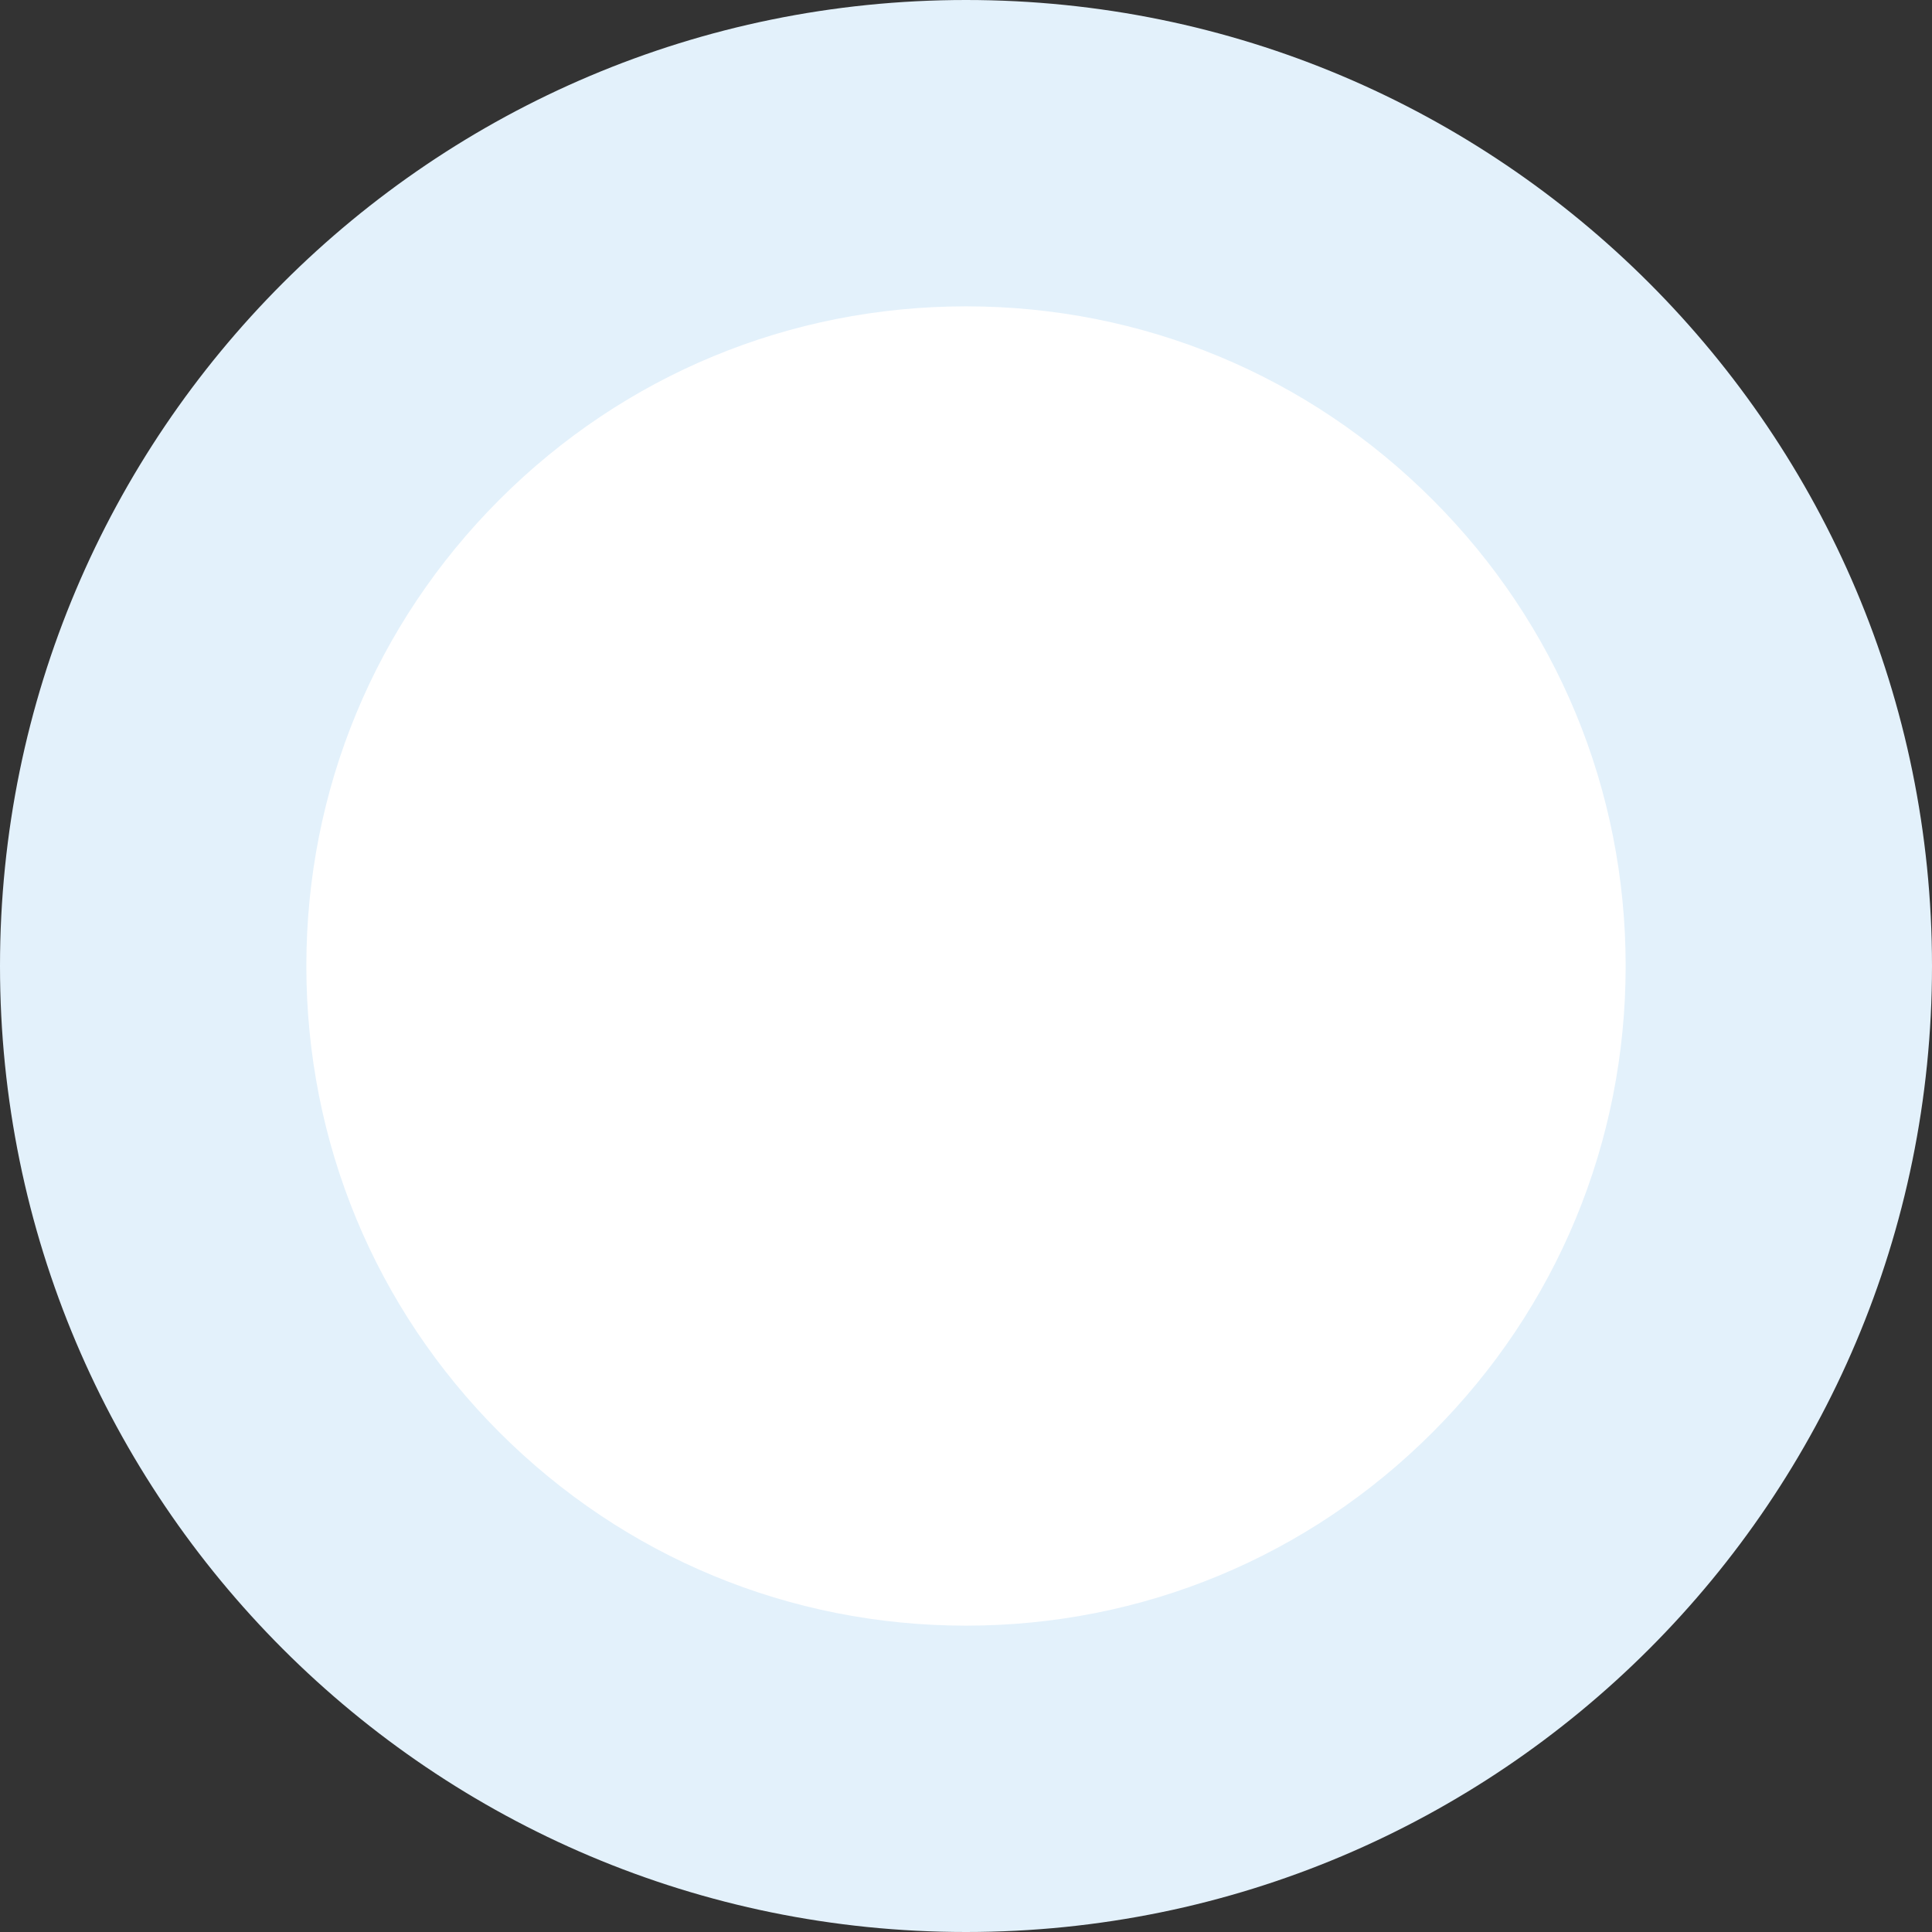
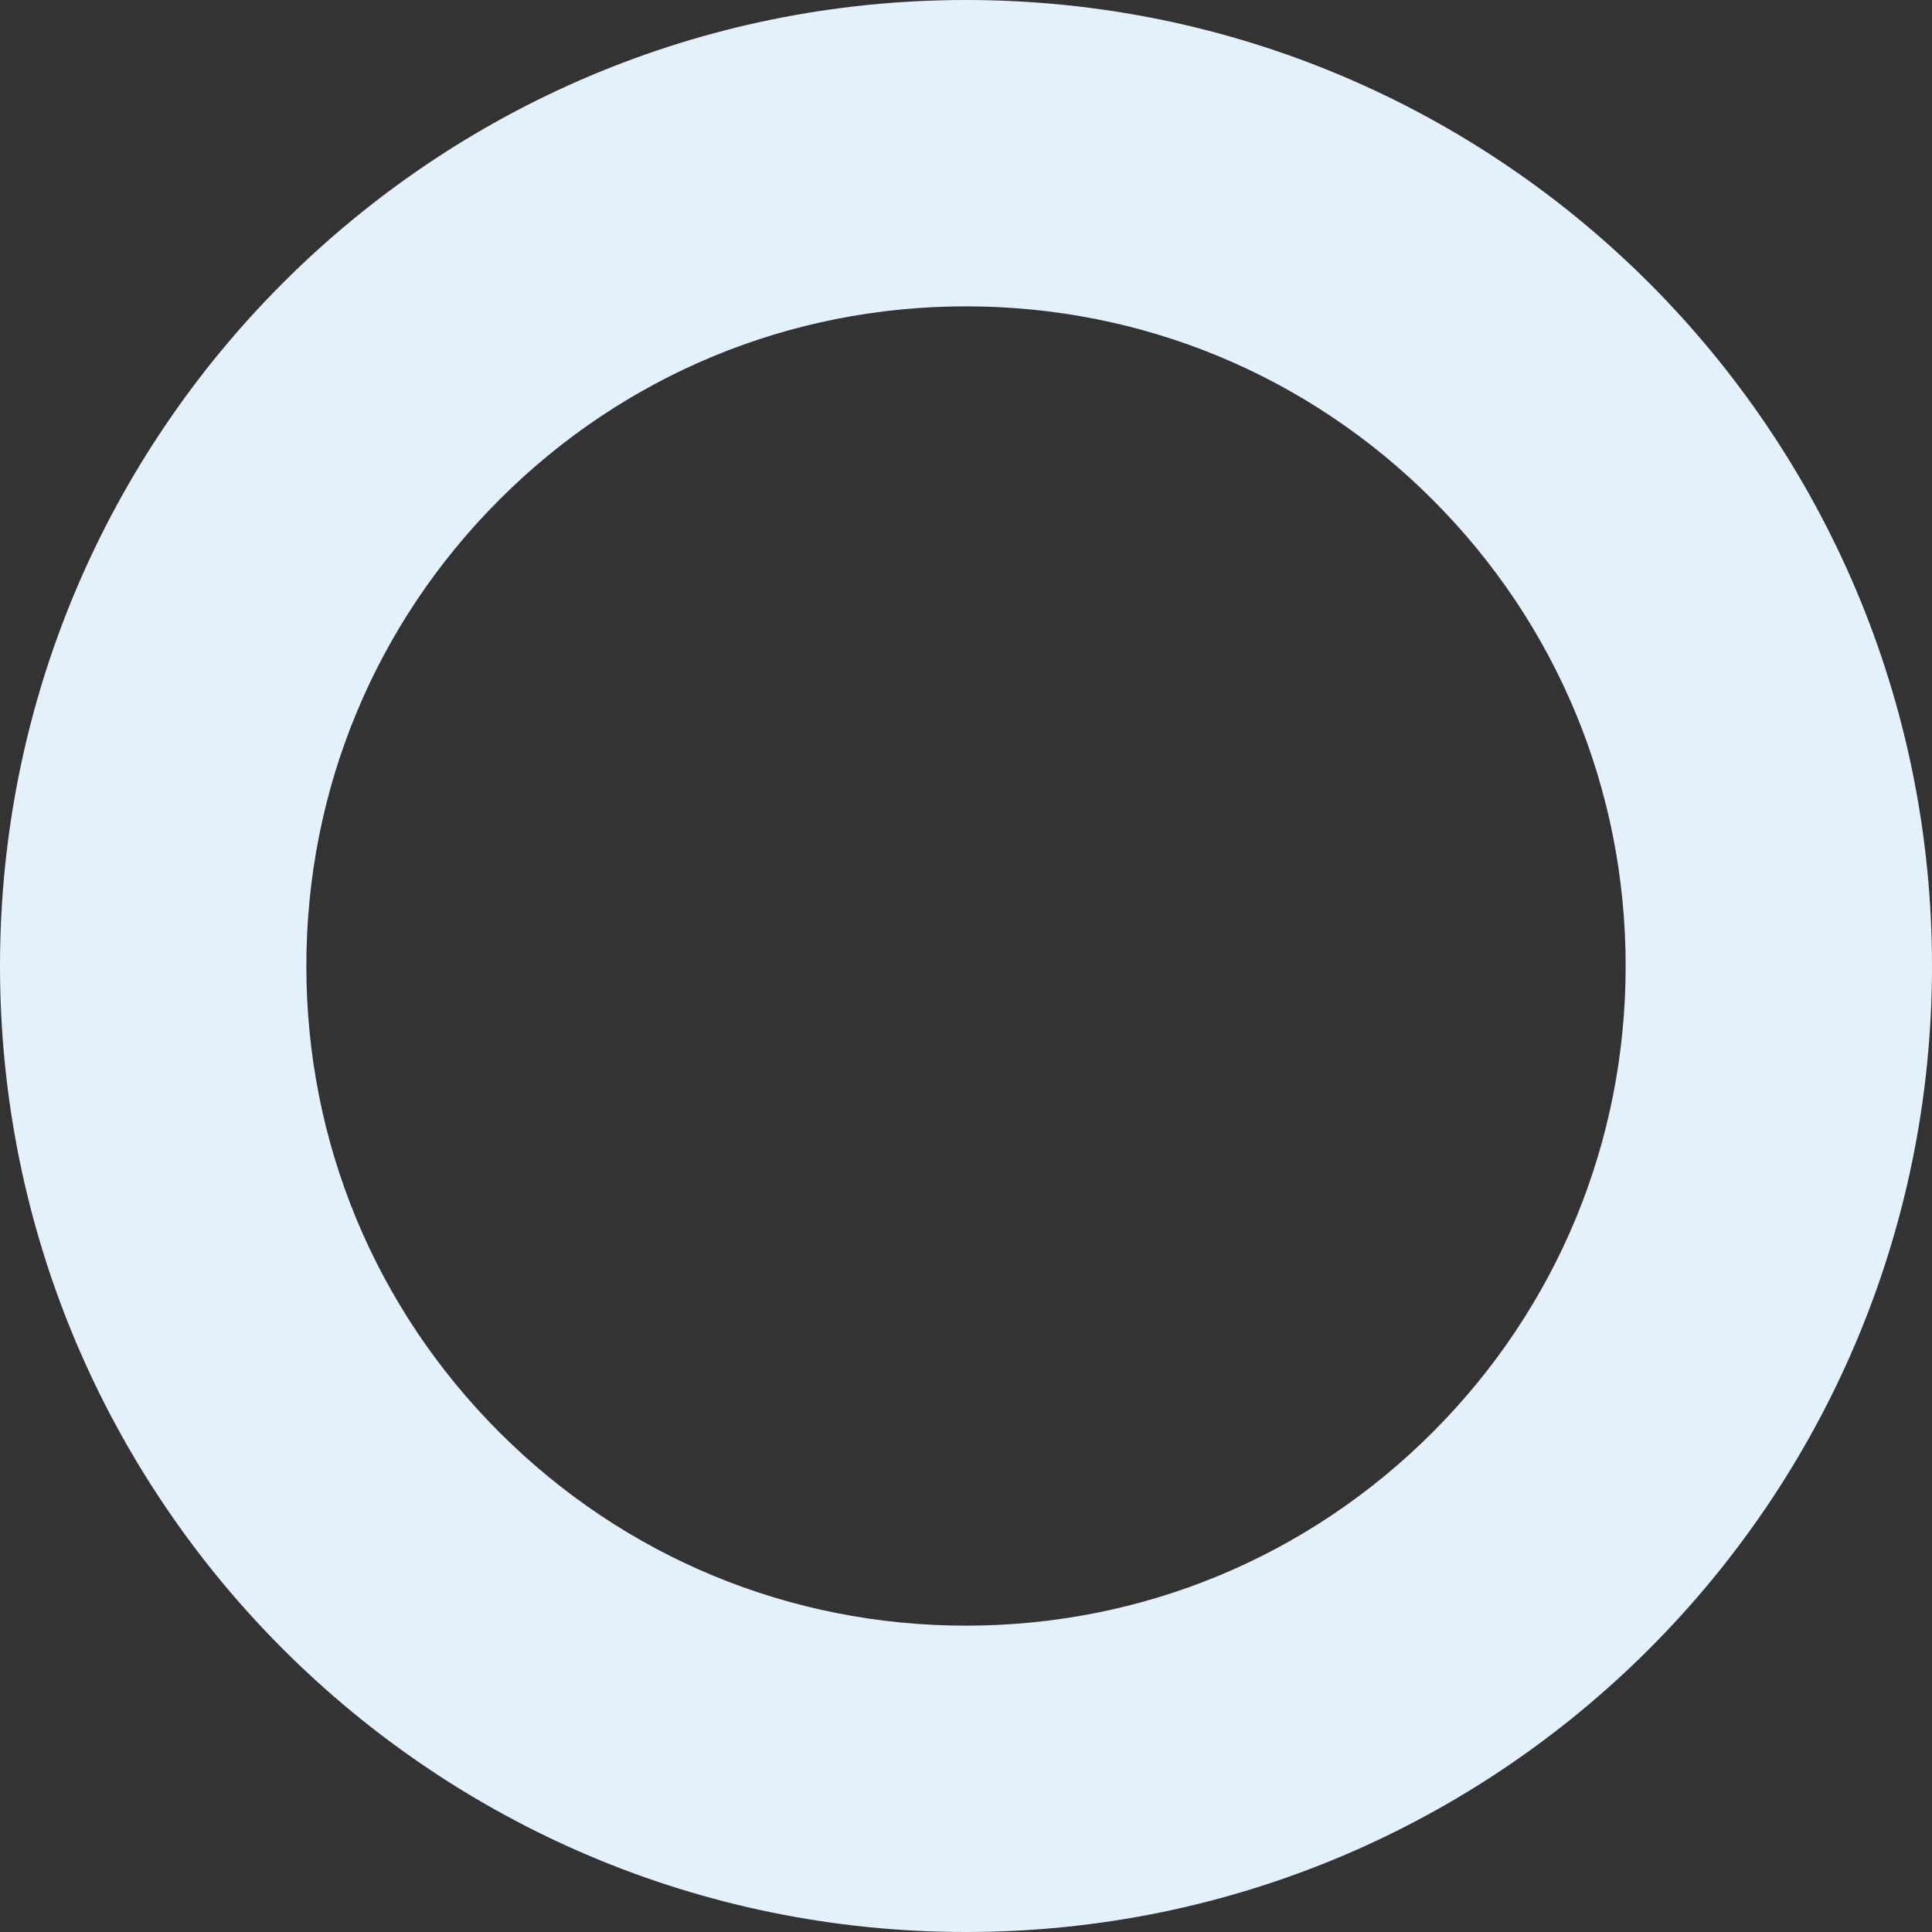
<svg xmlns="http://www.w3.org/2000/svg" id="Layer_2" data-name="Layer 2" viewBox="0 0 473 473">
  <rect x="0" y="0" width="473" height="473" fill="#333333" stroke="none" />
  <defs>
    <style>
      .cls-1 {
        fill: #e3f1fb;
      }

      .cls-1, .cls-2 {
        stroke-width: 0px;
      }

      .cls-2 {
        fill: #fff;
      }
    </style>
  </defs>
  <g id="Layer_1-2" data-name="Layer 1">
    <g>
-       <path class="cls-2" d="M236.5,435.5c-109.73,0-199-89.27-199-199S126.77,37.5,236.5,37.5s199,89.27,199,199-89.27,199-199,199Z" />
      <path class="cls-1" d="M236.5,75c43.14,0,83.69,16.8,114.2,47.3,30.5,30.5,47.3,71.06,47.3,114.2s-16.8,83.69-47.3,114.2c-30.5,30.5-71.06,47.3-114.2,47.3s-83.69-16.8-114.2-47.3c-30.5-30.5-47.3-71.06-47.3-114.2s16.8-83.69,47.3-114.2c30.5-30.5,71.06-47.3,114.2-47.3M236.5,0C105.88,0,0,105.88,0,236.5s105.88,236.5,236.5,236.5,236.5-105.88,236.5-236.5S367.12,0,236.5,0h0Z" />
    </g>
  </g>
</svg>